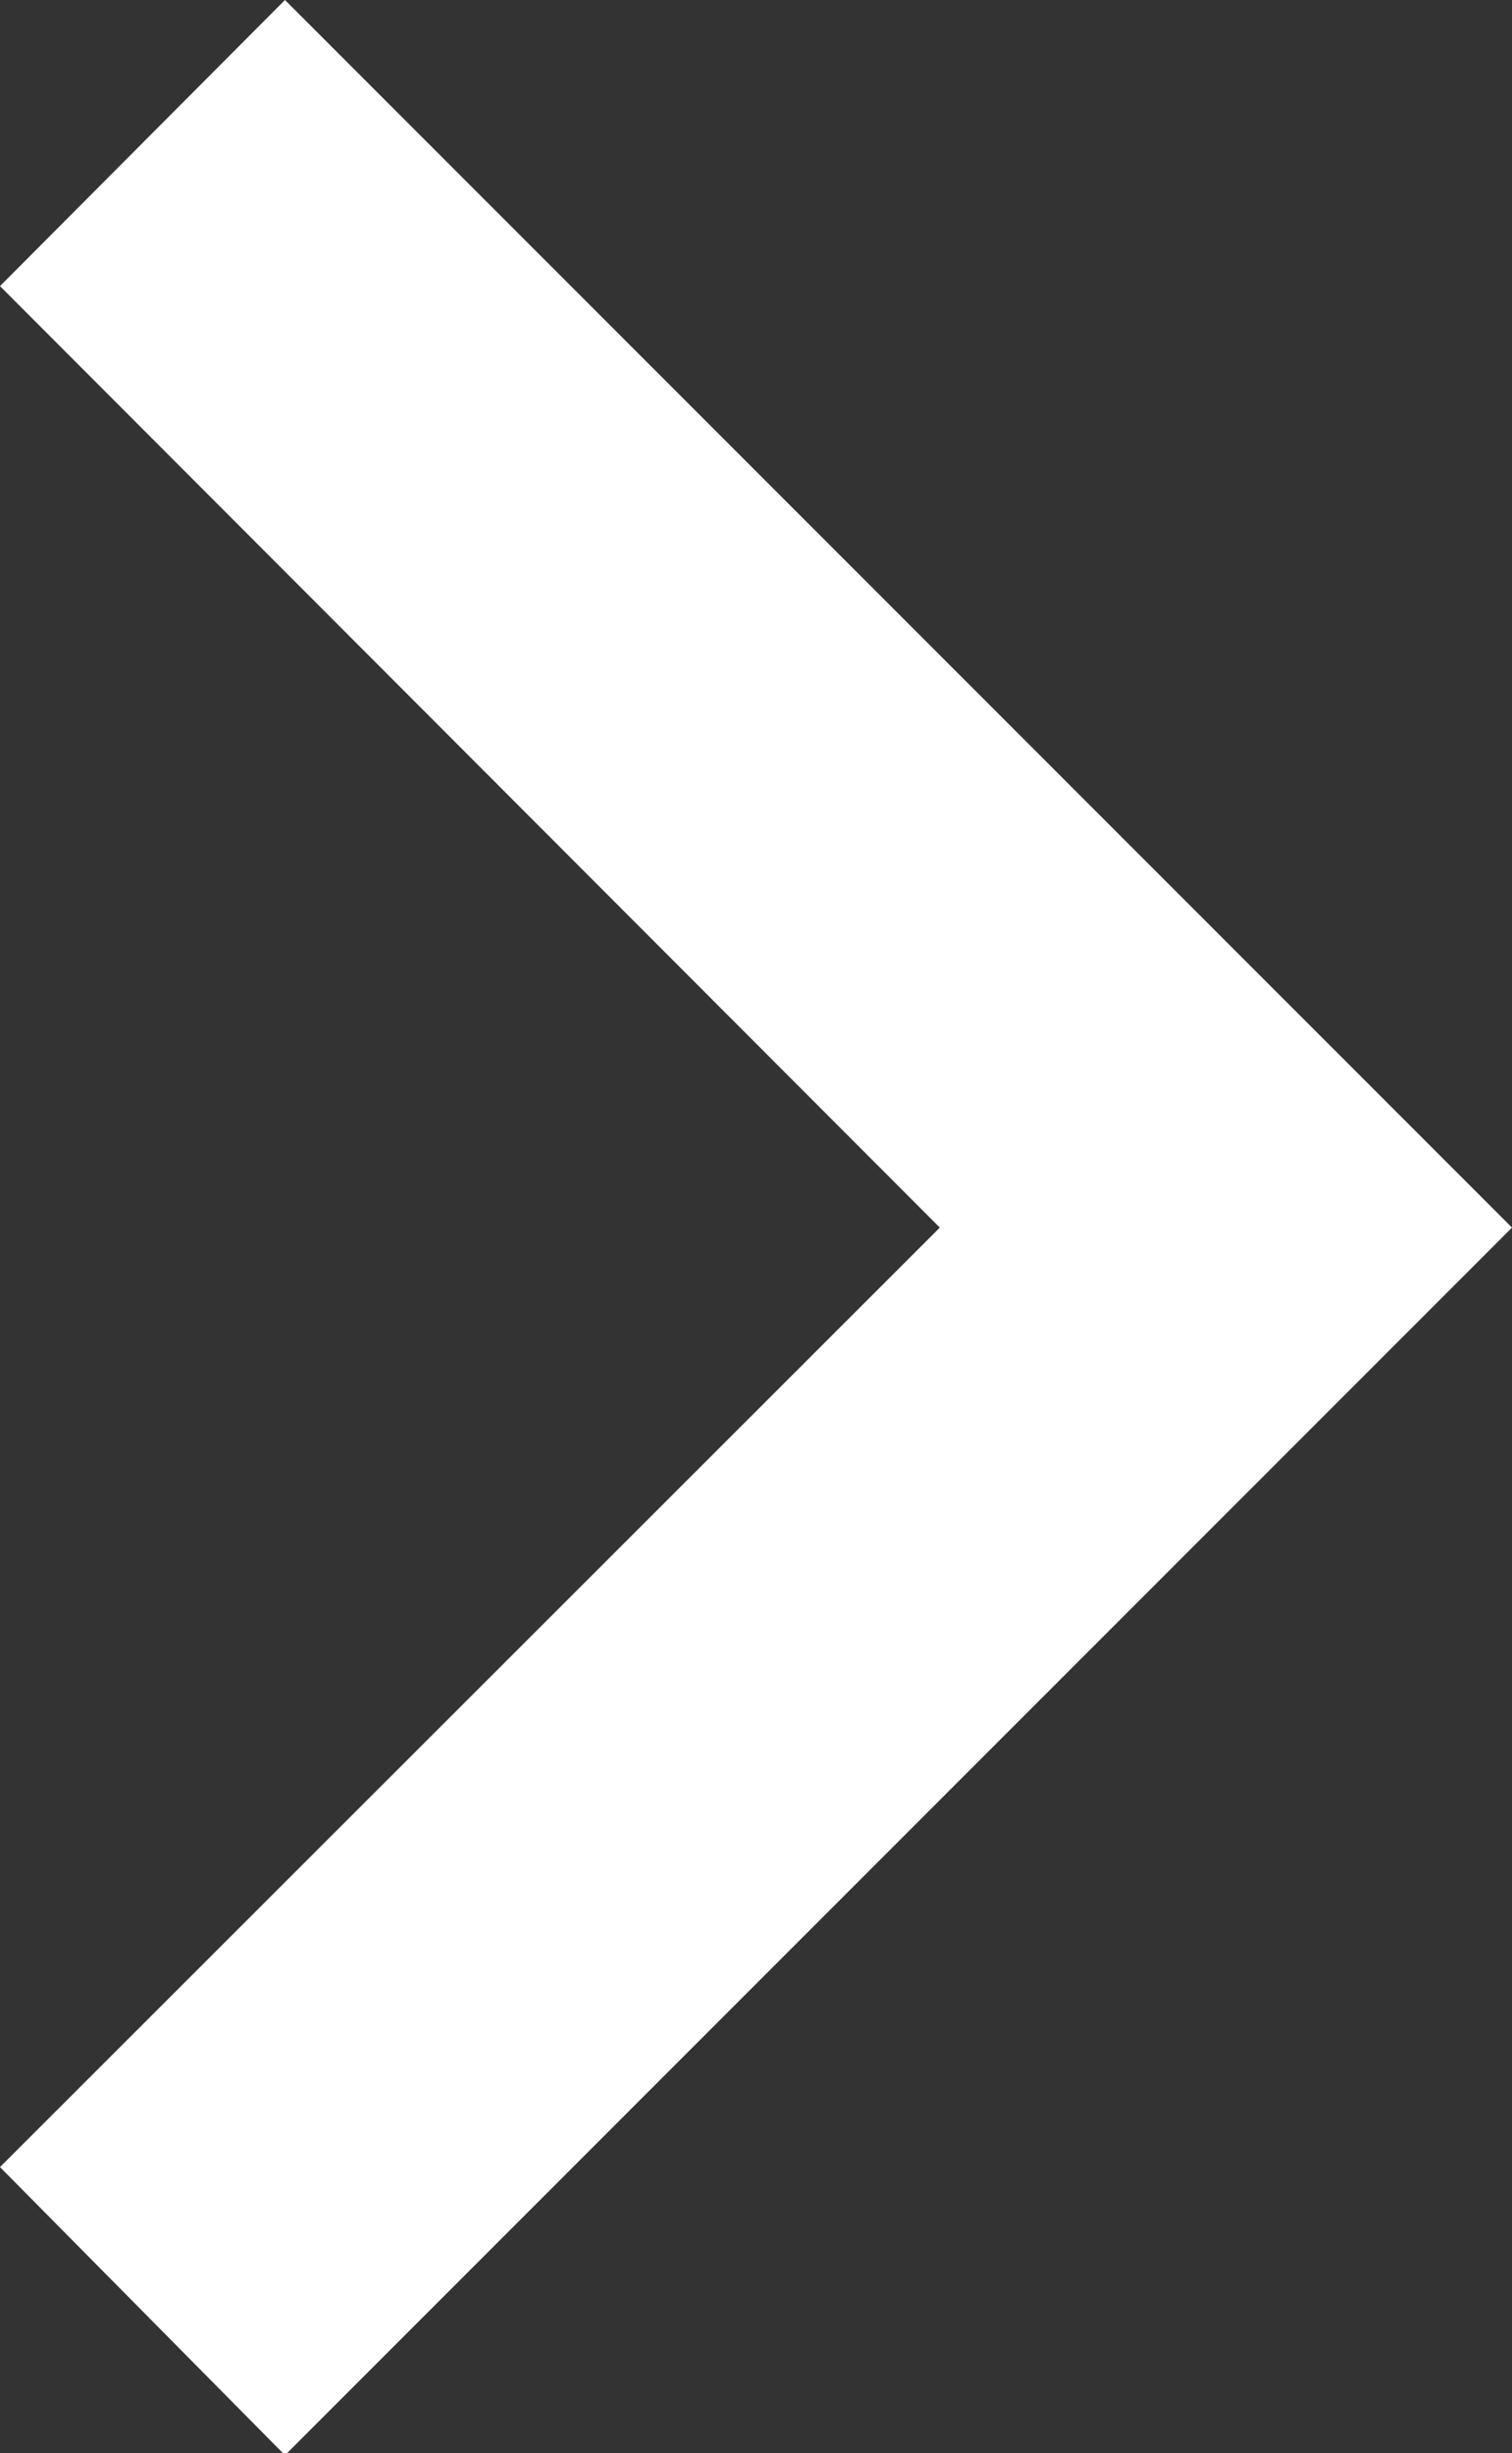
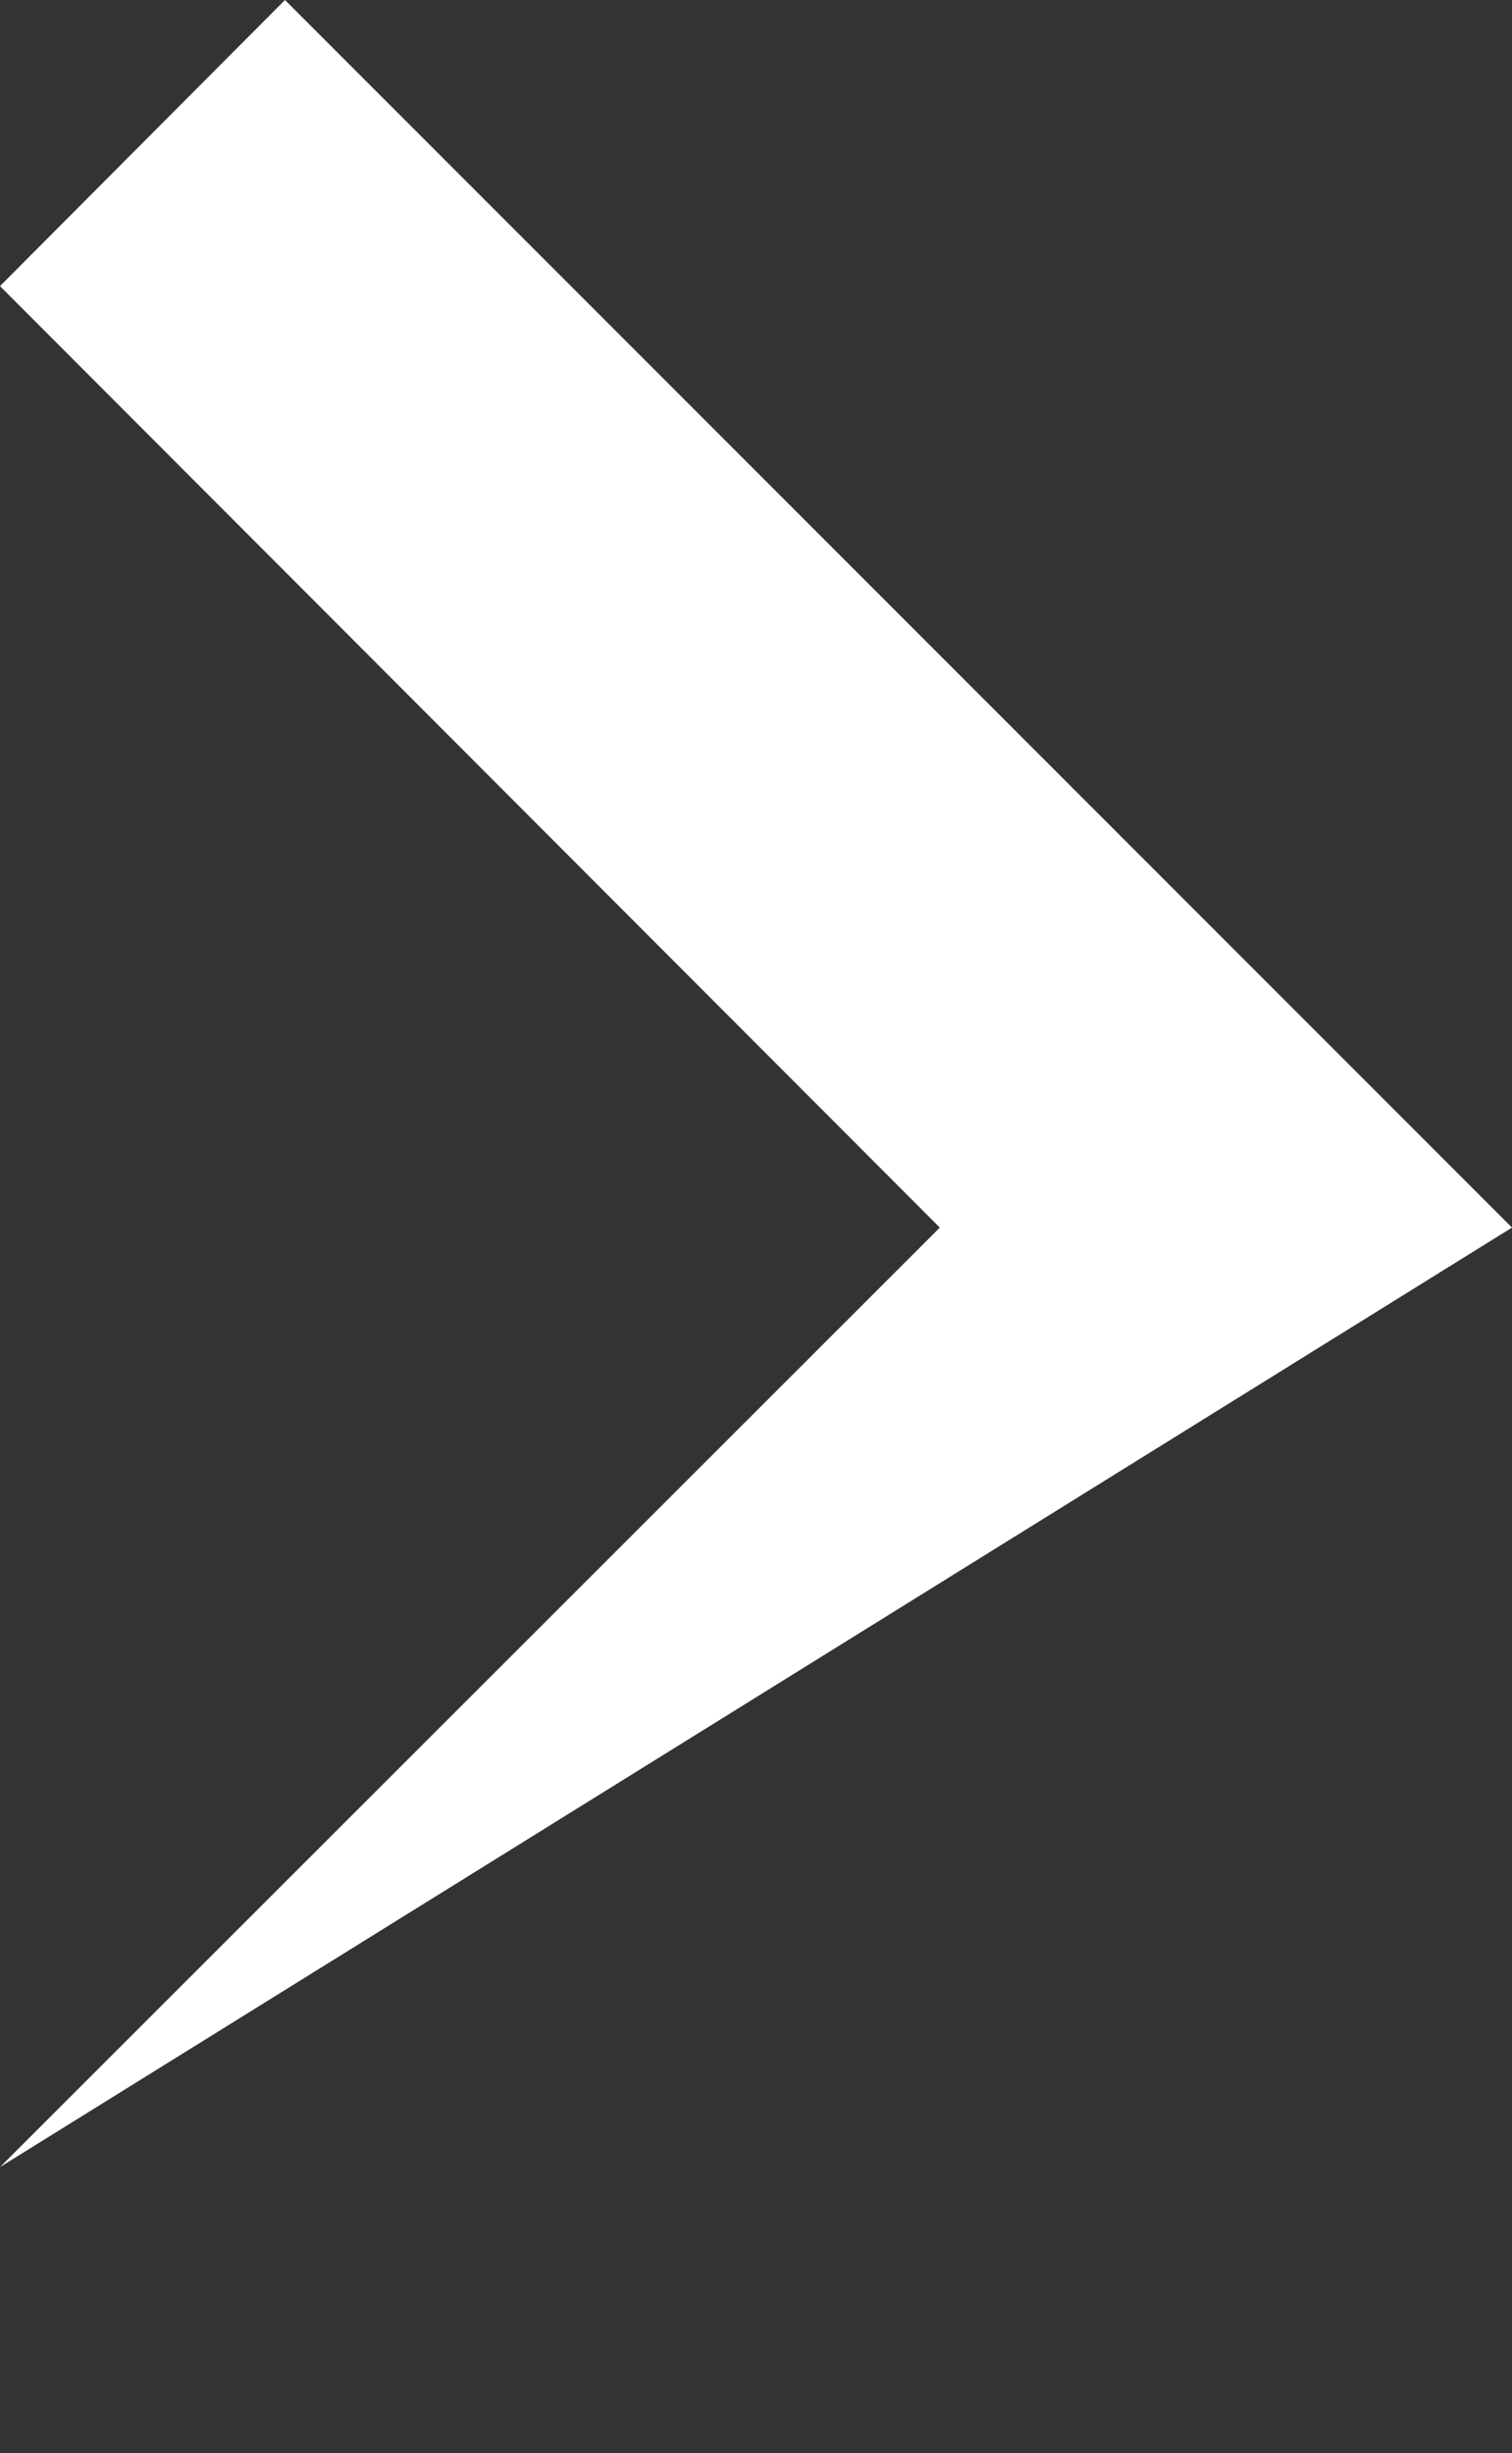
<svg xmlns="http://www.w3.org/2000/svg" width="6.038" height="9.792" viewBox="0 0 6.038 9.792">
  <rect x="0" y="0" width="6.038" height="9.792" fill="#333333" stroke="none" />
-   <path id="Icon_Keyboard_Arrow_-_Up_Dark" data-name="Icon / Keyboard Arrow - Up / Dark" d="M8.65,6.038,4.9,2.285,1.142,6.038,0,4.9,4.9,0l4.9,4.9Z" transform="translate(6.038 0) rotate(90)" fill="#fff" />
+   <path id="Icon_Keyboard_Arrow_-_Up_Dark" data-name="Icon / Keyboard Arrow - Up / Dark" d="M8.65,6.038,4.9,2.285,1.142,6.038,0,4.9,4.9,0Z" transform="translate(6.038 0) rotate(90)" fill="#fff" />
</svg>